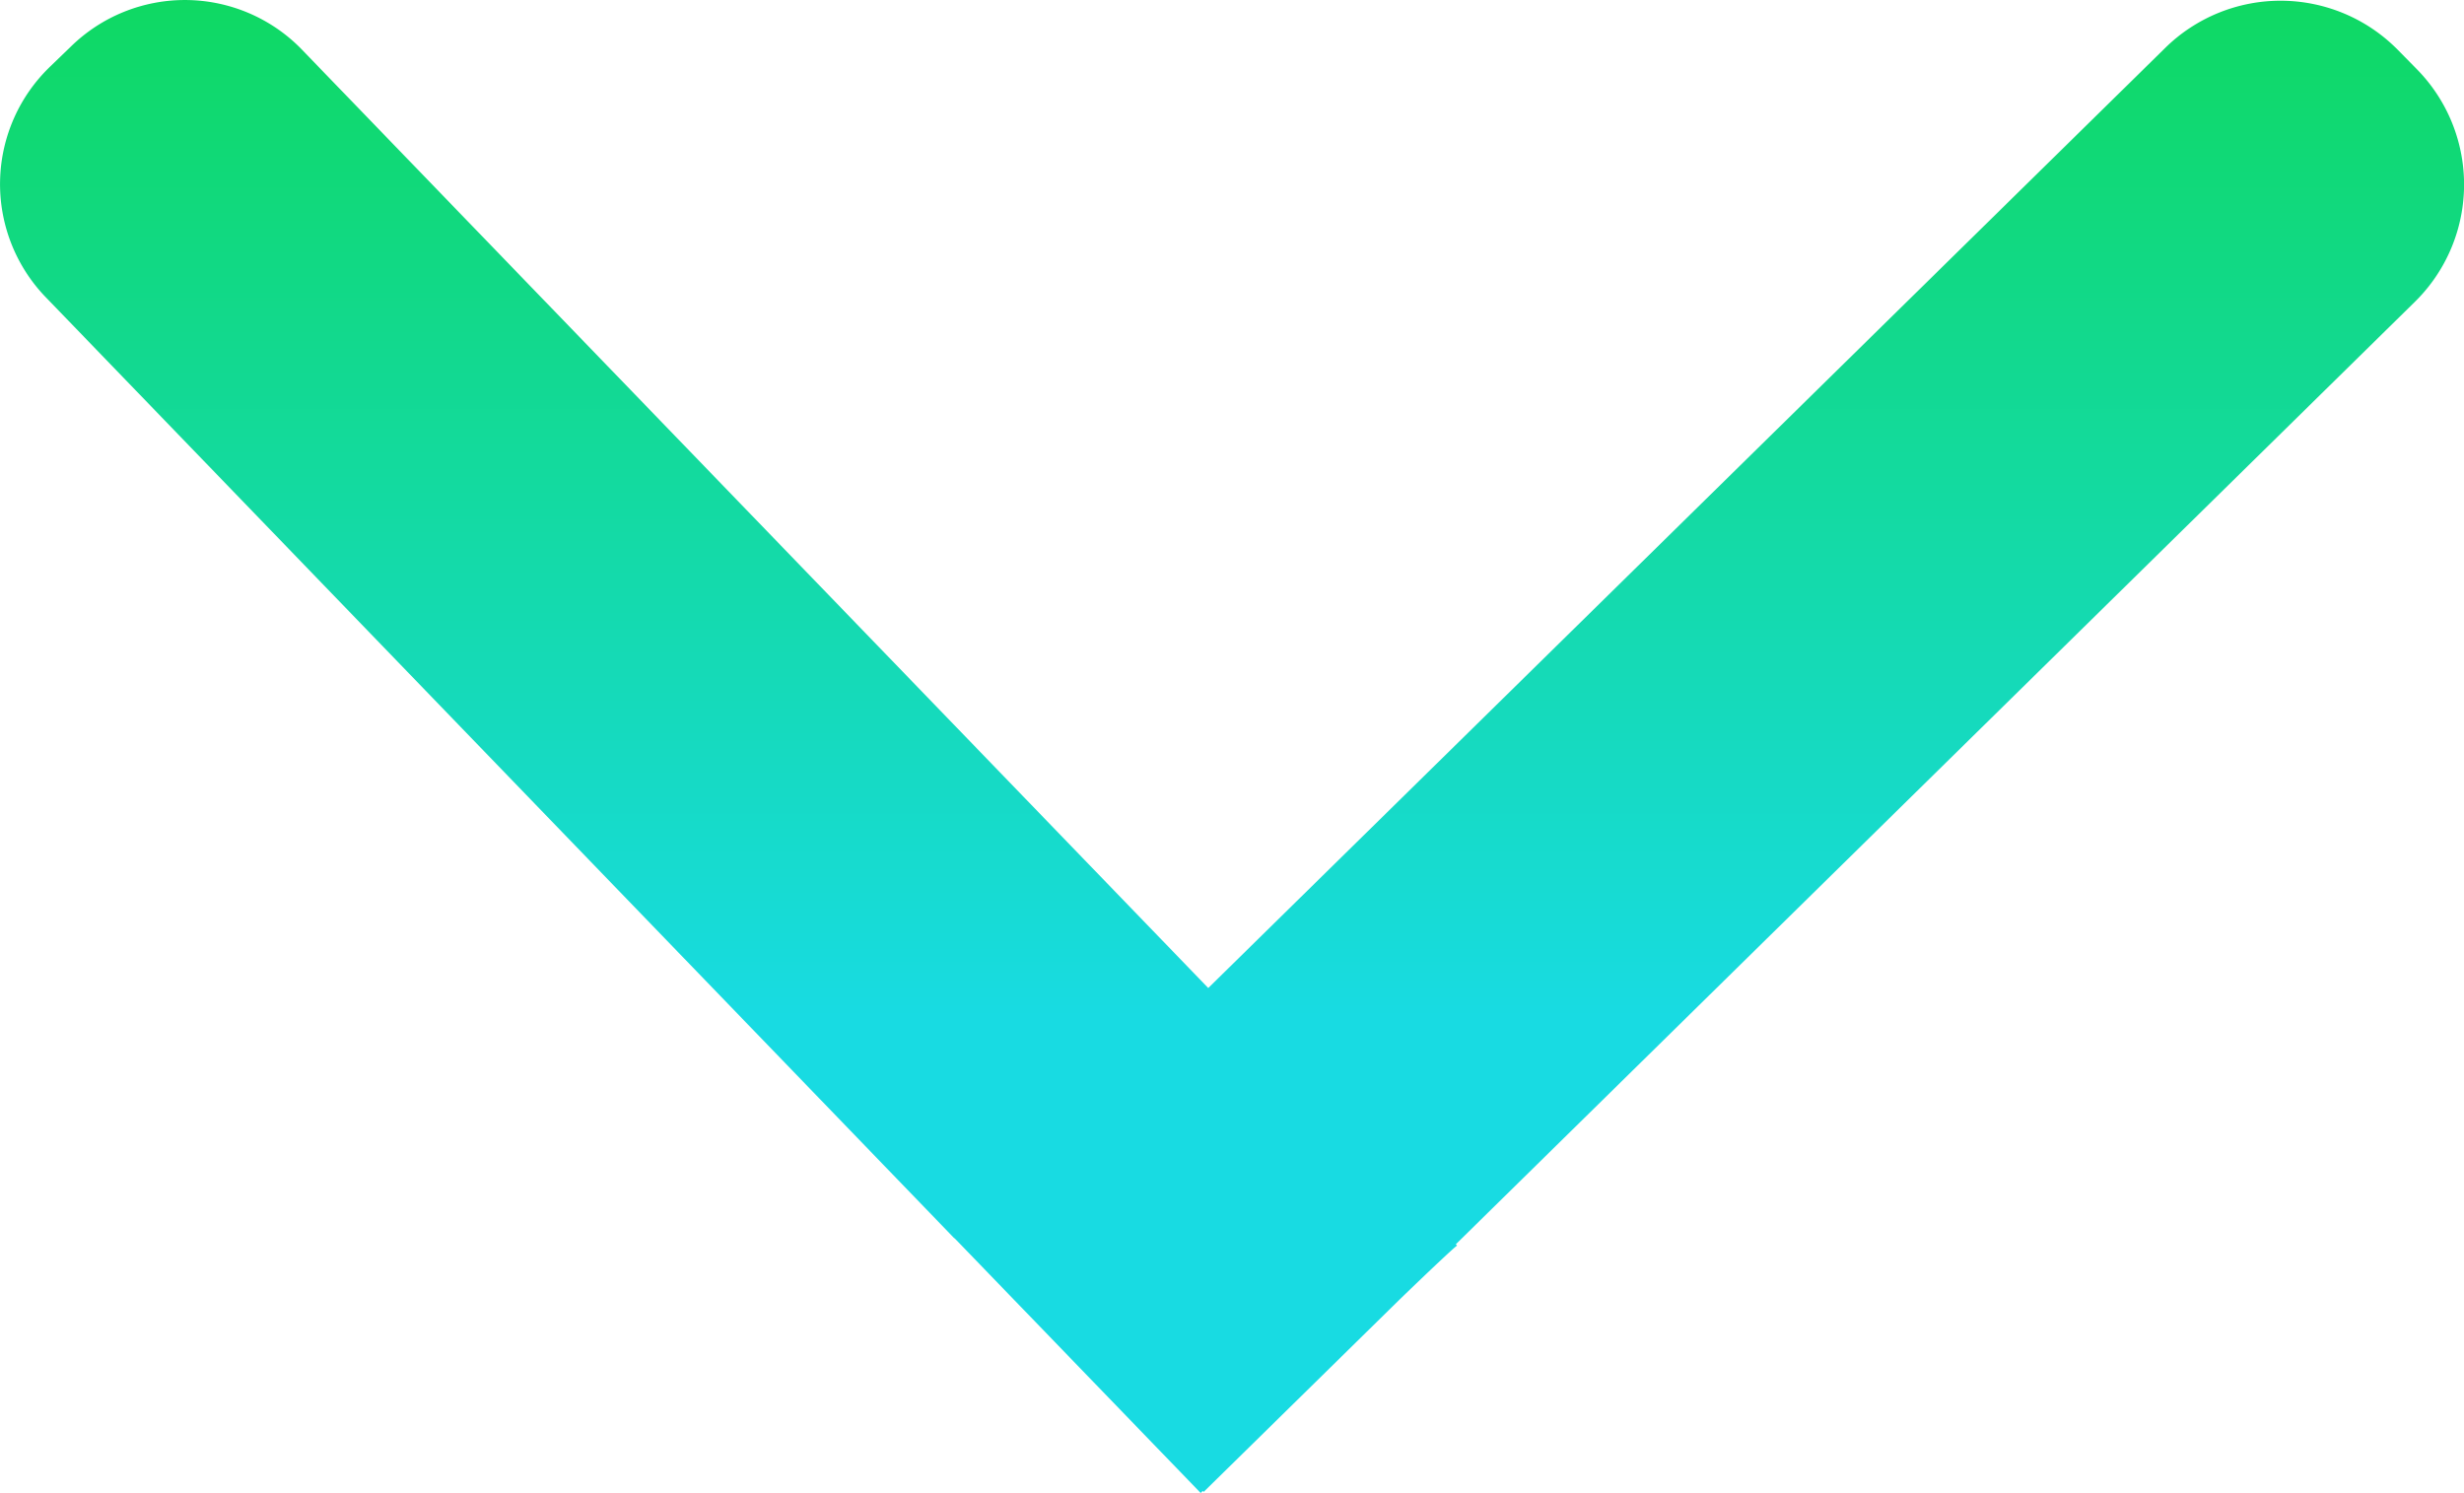
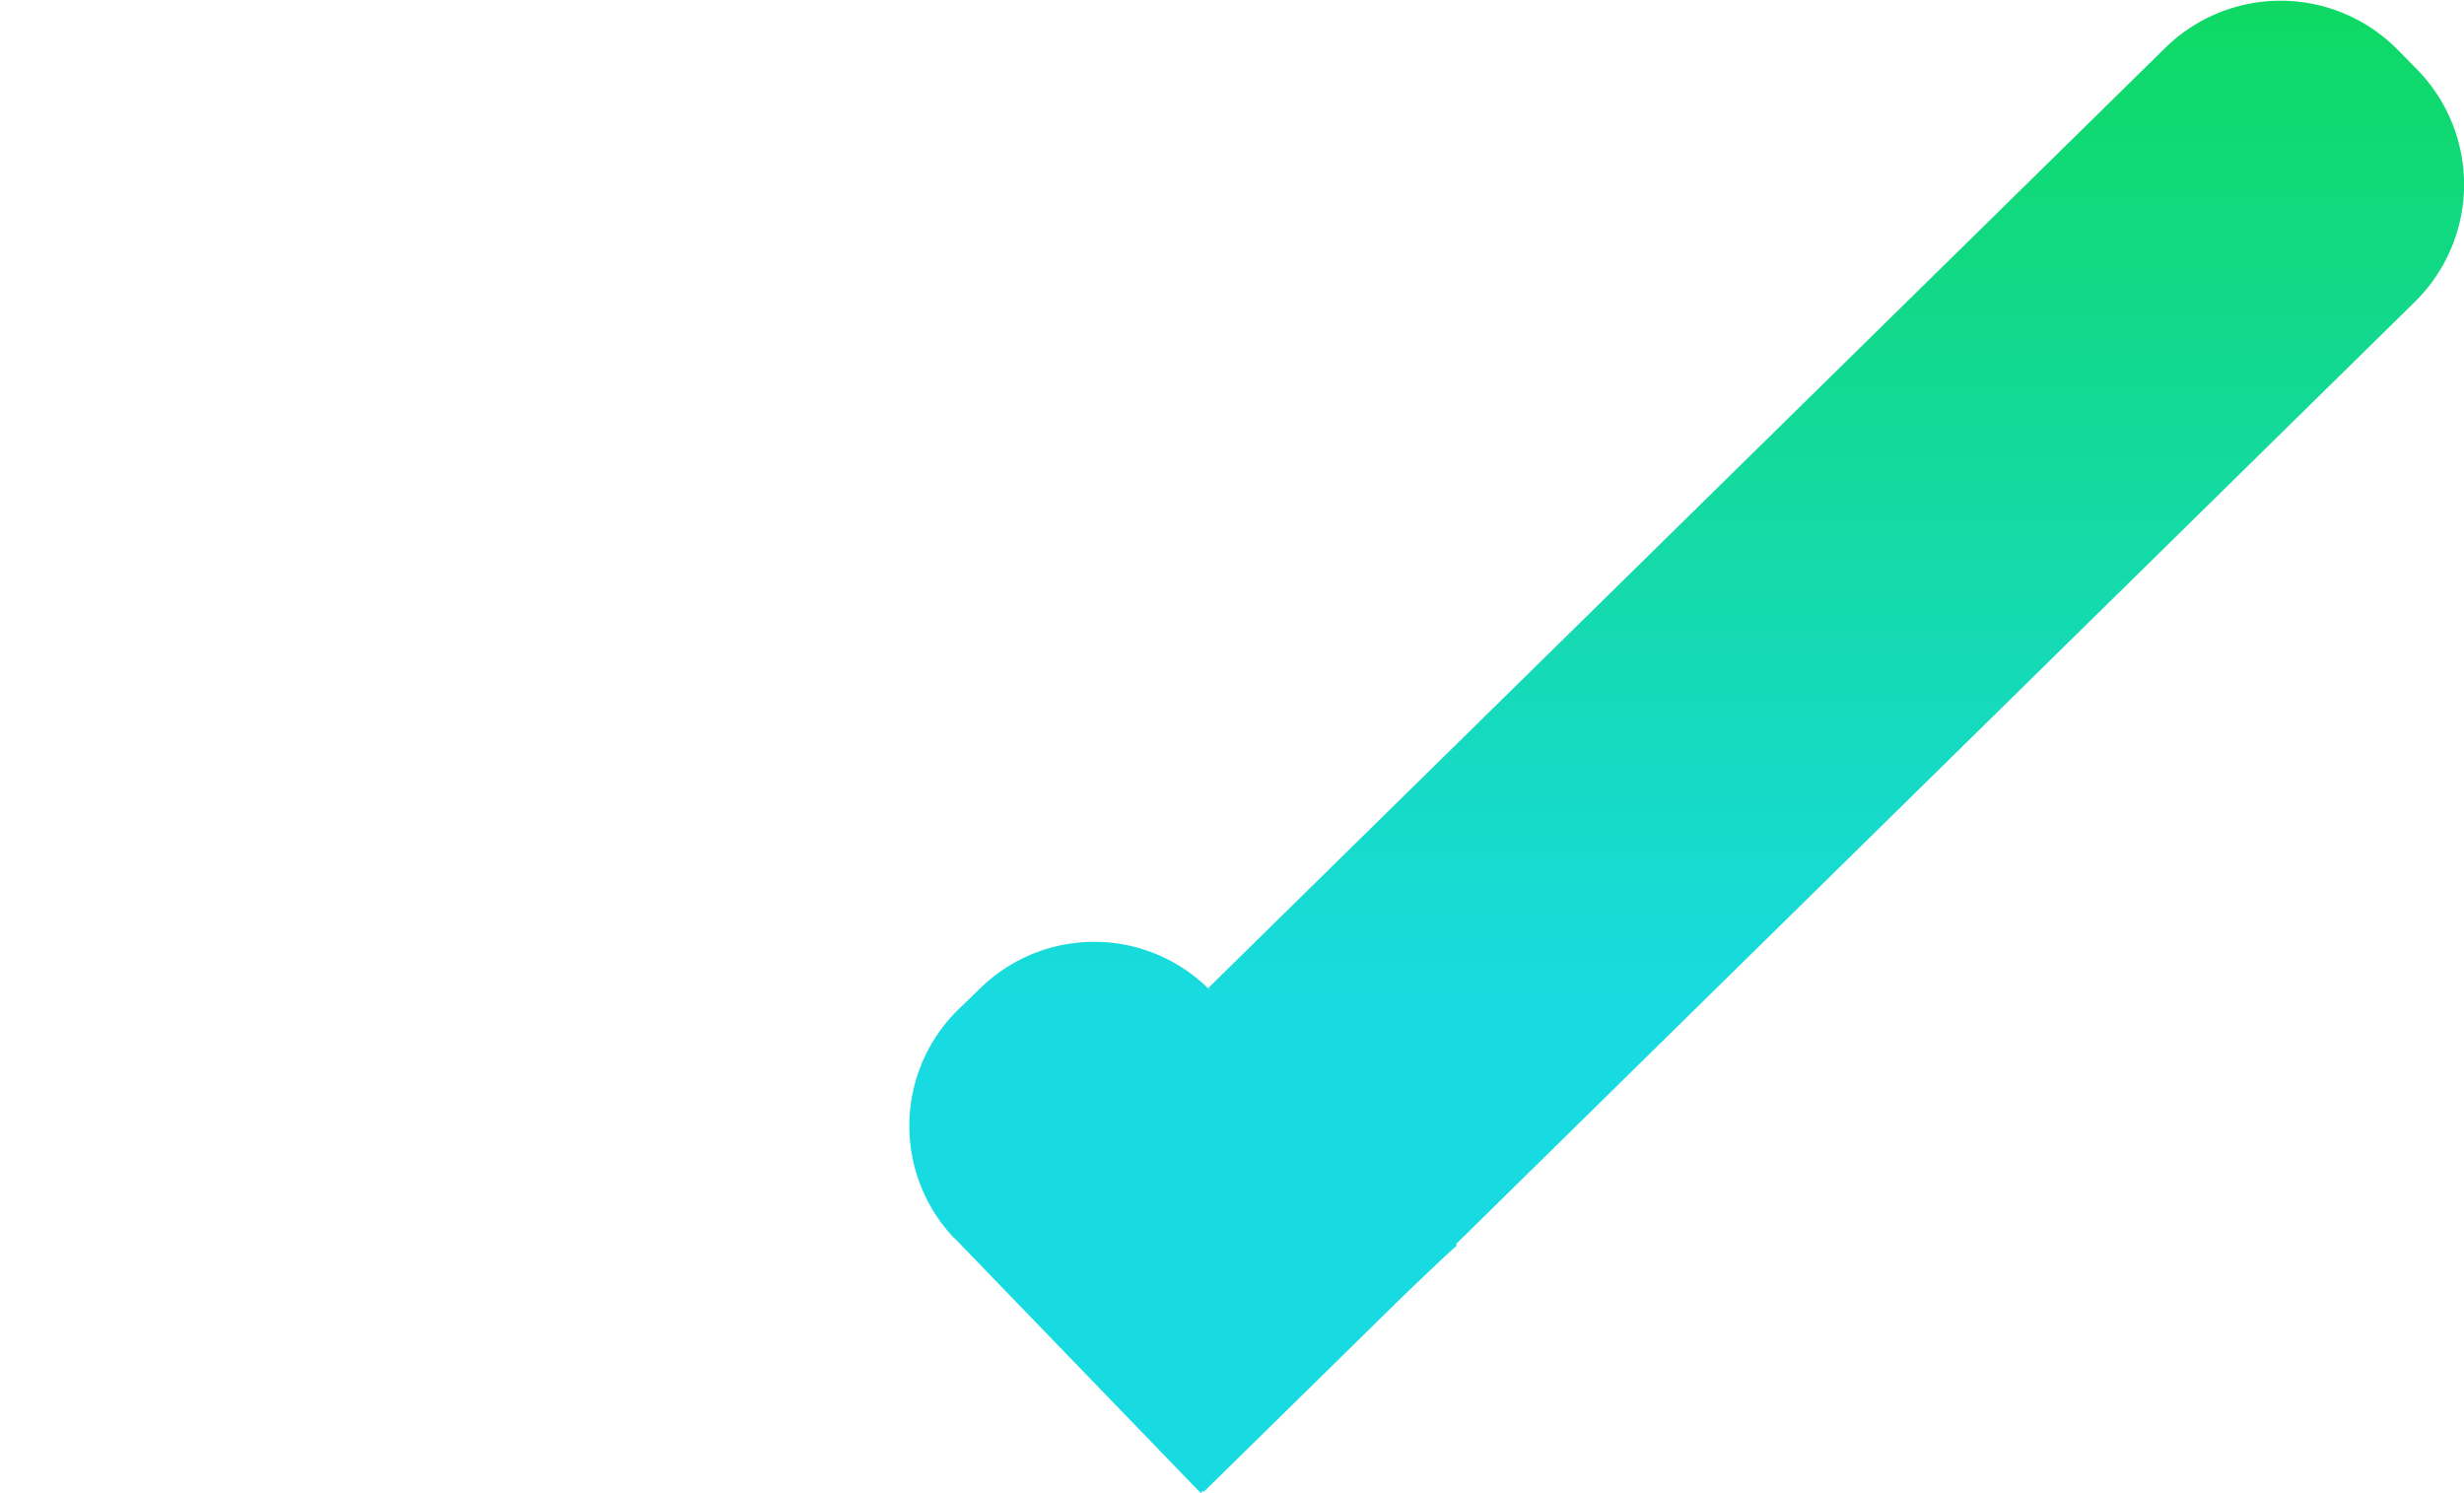
<svg xmlns="http://www.w3.org/2000/svg" width="48.405" height="29.336" viewBox="0 0 48.405 29.336">
  <defs>
    <linearGradient id="linear-gradient" x1="0.5" y1="-0.13" x2="0.5" y2="0.68" gradientUnits="objectBoundingBox">
      <stop offset="0" stop-color="#0dd84a" />
      <stop offset="1" stop-color="#18dbe2" />
    </linearGradient>
  </defs>
-   <path id="Unión_14" data-name="Unión 14" d="M20.73,25.73a.155.155,0,0,0-.026-.021l0,0L2.841,7.205a3.2,3.2,0,0,1,.123-4.523l.387-.374a3.2,3.2,0,0,1,4.524.034L25.7,20.8,44.5,2.329a3.231,3.231,0,0,1,4.569.039l.378.384A3.231,3.231,0,0,1,49.4,7.322L30.563,25.835l.025.026c-.031.011-.5.452-1.134,1.064L25.61,30.7l-.018-.02a.513.513,0,0,0-.04.042Z" transform="translate(-1.964 -1.388)" fill="url(#linear-gradient)" />
+   <path id="Unión_14" data-name="Unión 14" d="M20.73,25.73a.155.155,0,0,0-.026-.021l0,0a3.2,3.2,0,0,1,.123-4.523l.387-.374a3.2,3.2,0,0,1,4.524.034L25.7,20.8,44.5,2.329a3.231,3.231,0,0,1,4.569.039l.378.384A3.231,3.231,0,0,1,49.4,7.322L30.563,25.835l.025.026c-.031.011-.5.452-1.134,1.064L25.61,30.7l-.018-.02a.513.513,0,0,0-.04.042Z" transform="translate(-1.964 -1.388)" fill="url(#linear-gradient)" />
</svg>